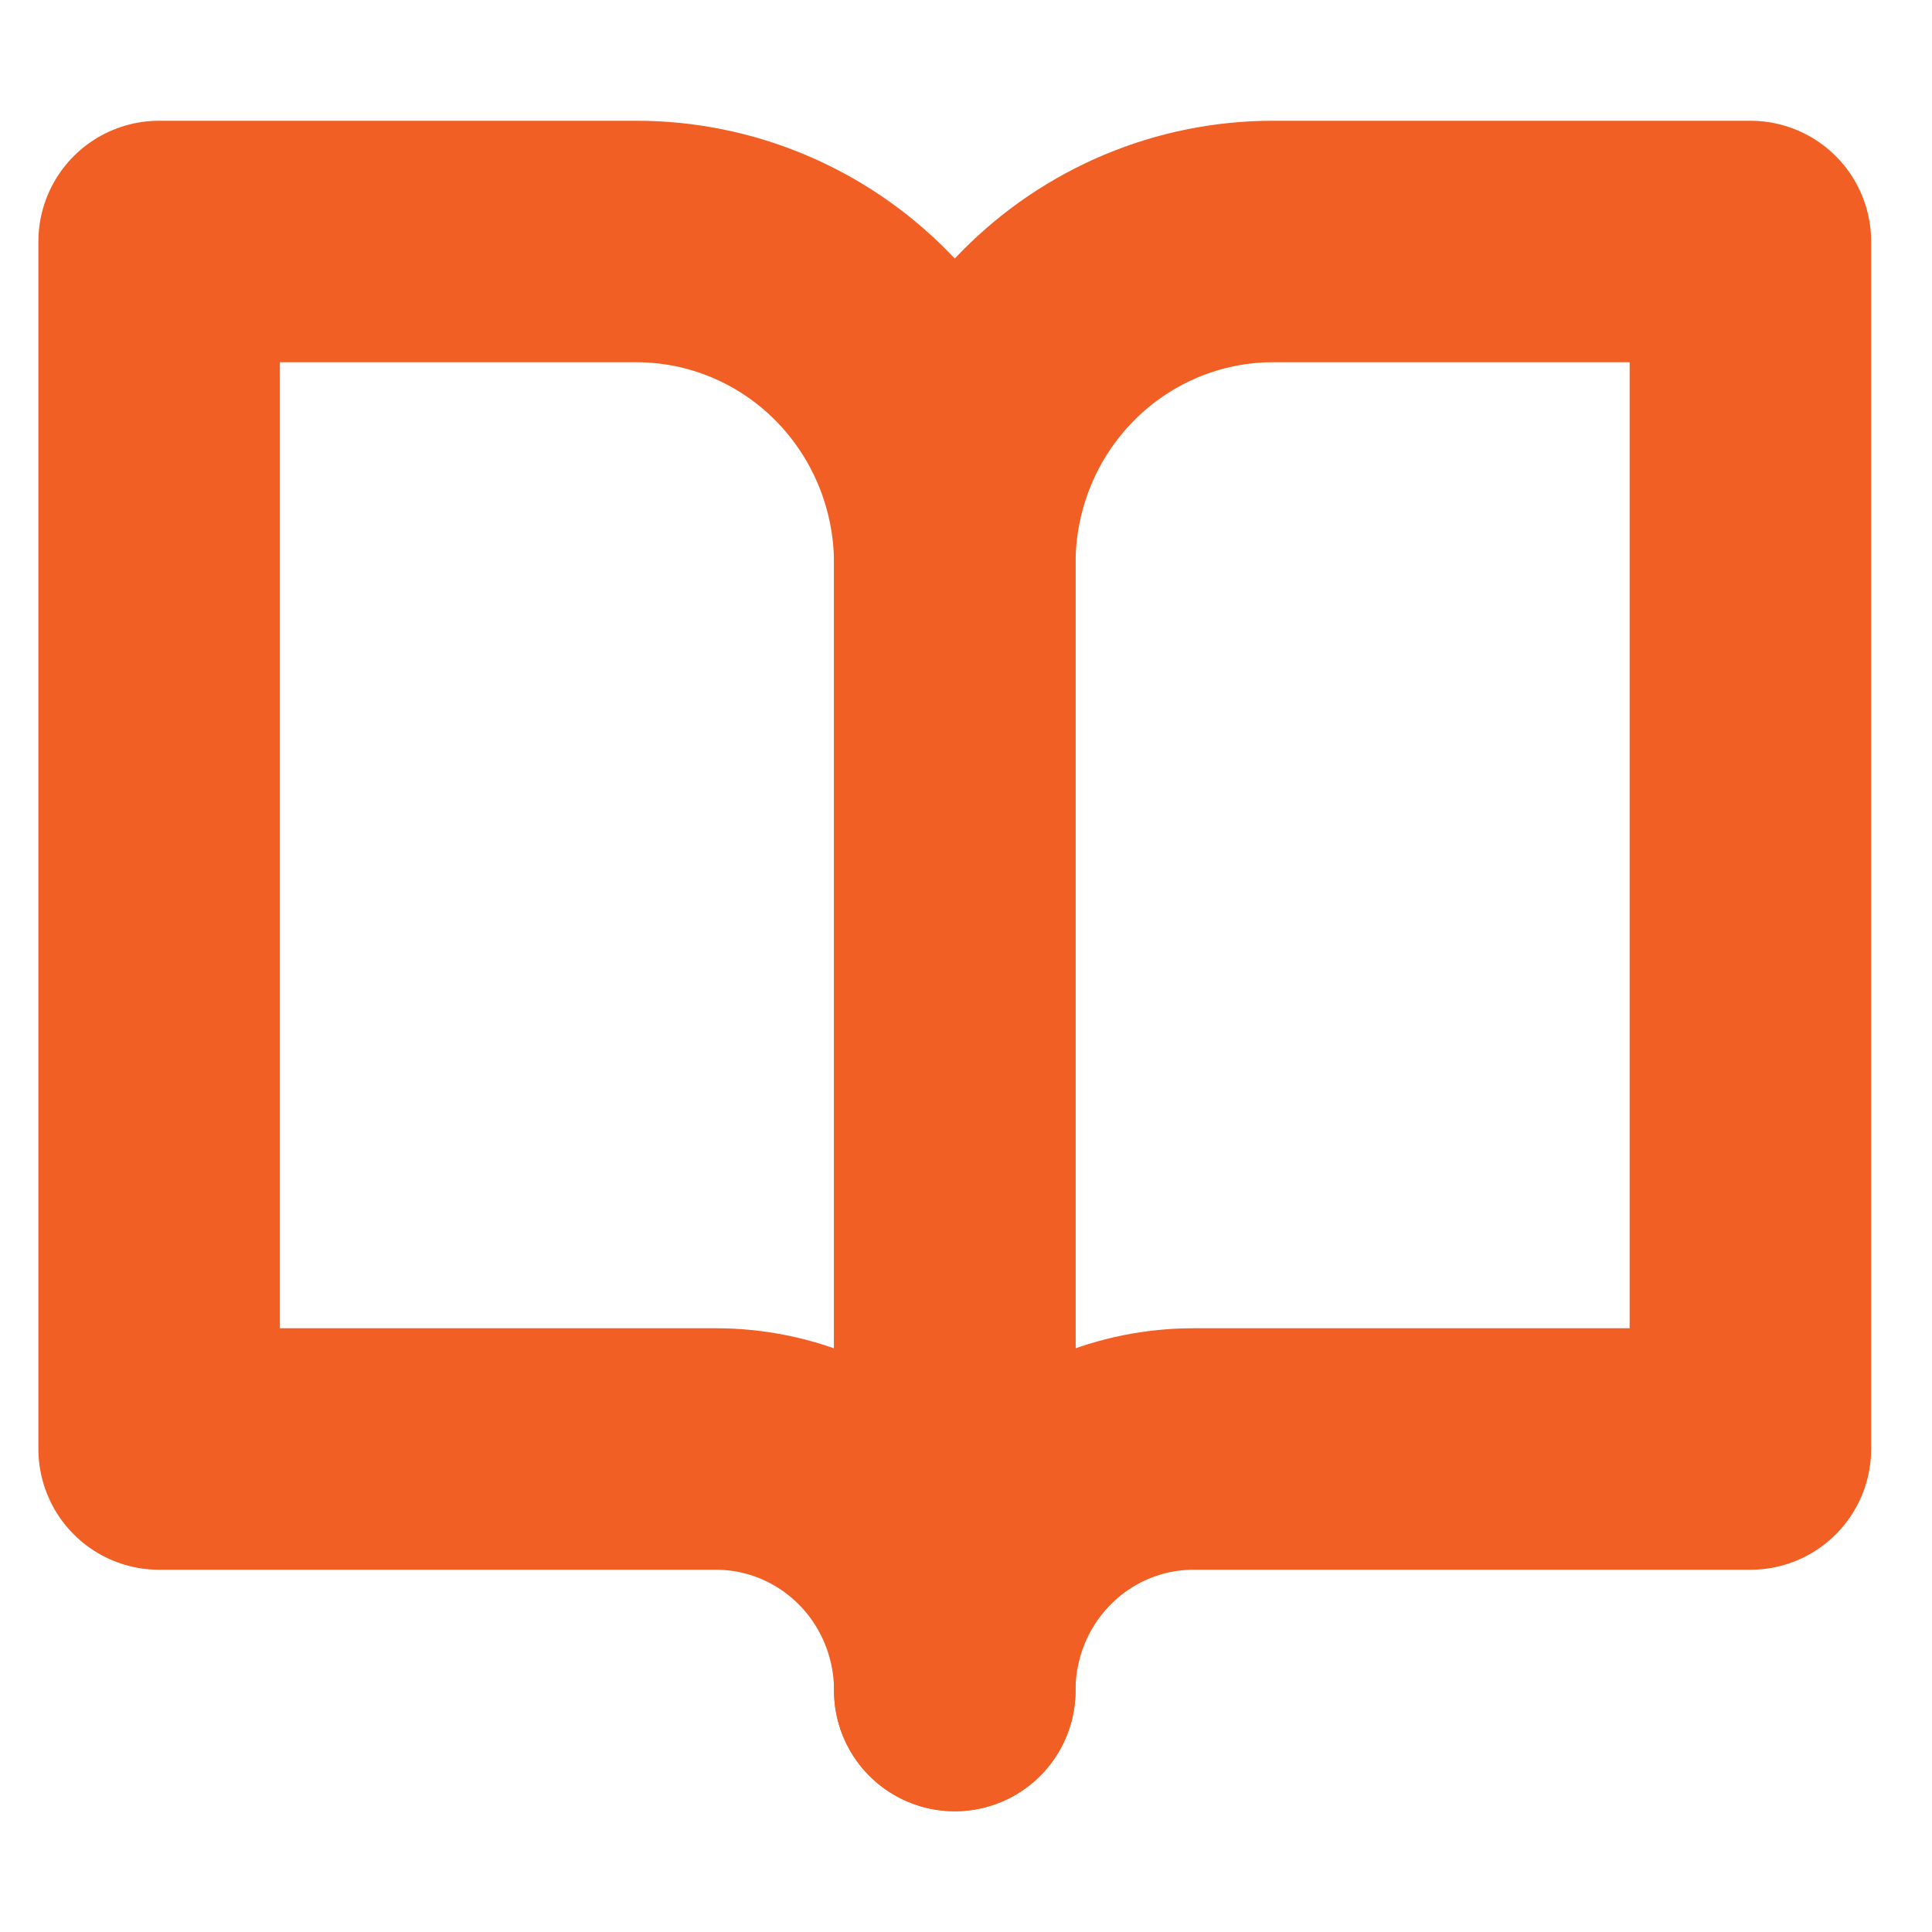
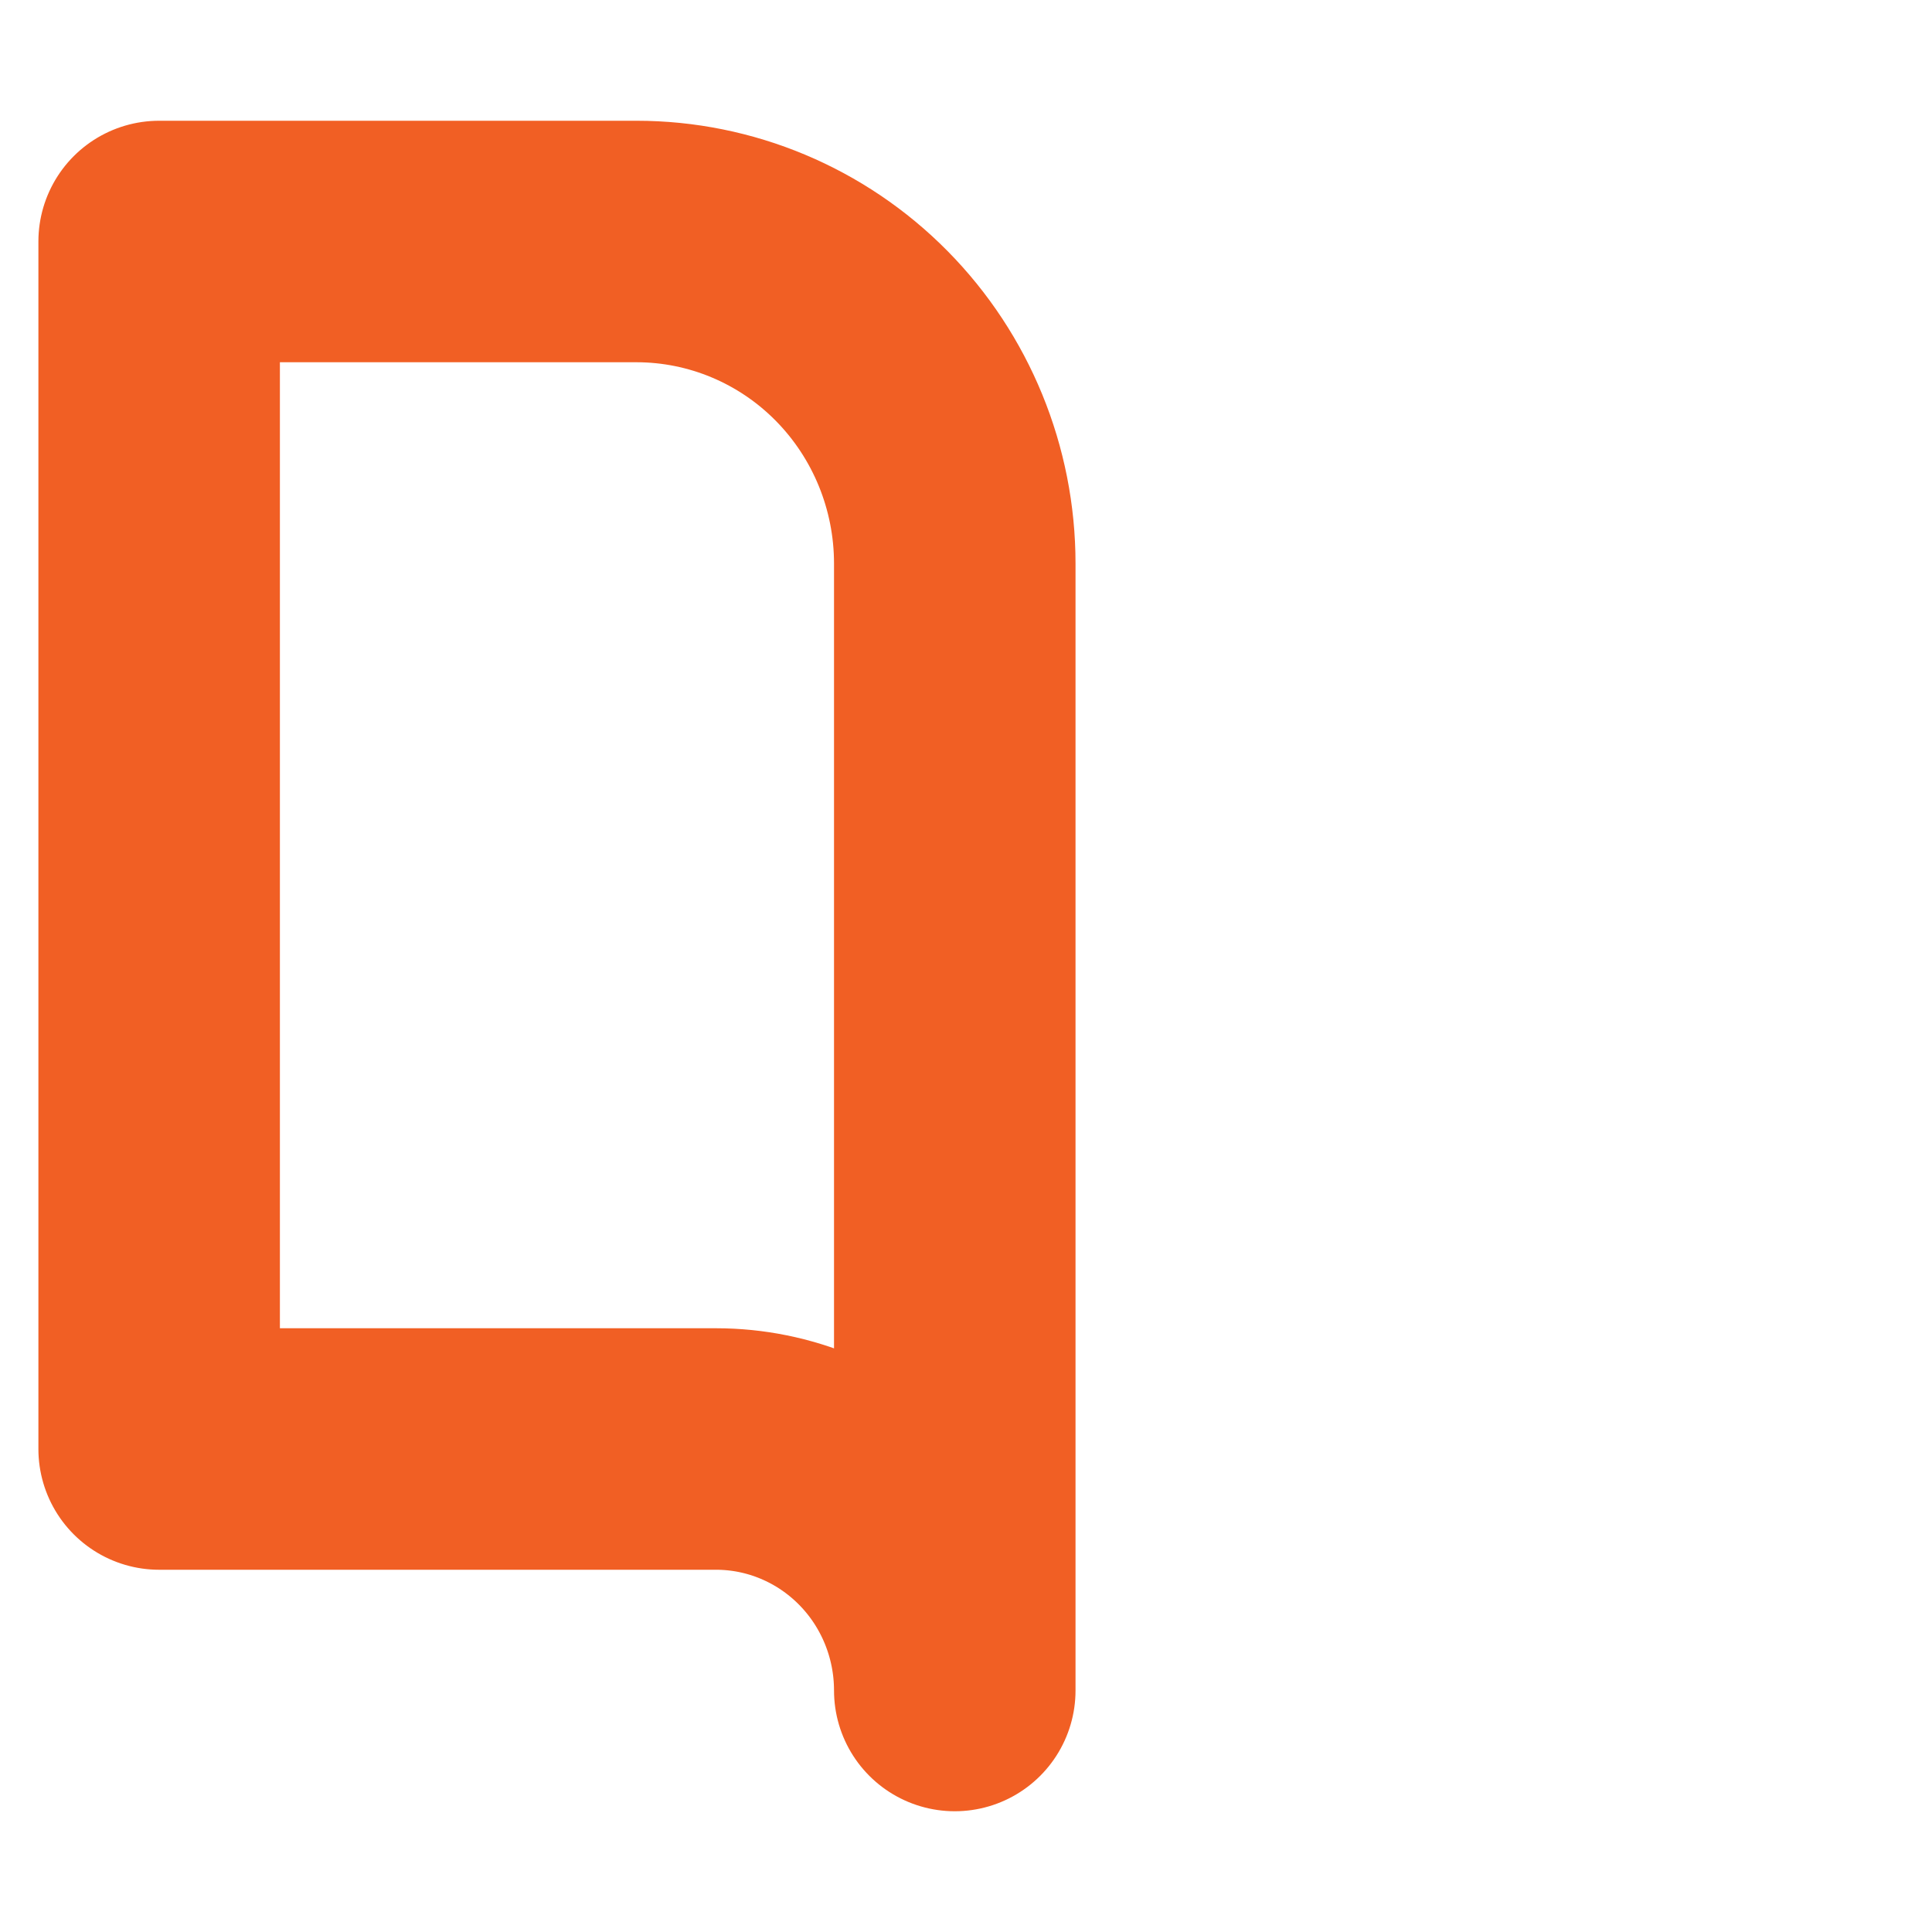
<svg xmlns="http://www.w3.org/2000/svg" width="16" height="16" viewBox="0 0 16 16" fill="none">
  <g clip-path="url(#clip0_219_220)">
-     <path d="M1.318 2H5.271C5.97 2 6.641 2.281 7.135 2.781C7.629 3.281 7.907 3.959 7.907 4.667V14C7.907 13.47 7.699 12.961 7.328 12.586C6.957 12.211 6.454 12 5.93 12H1.318V2Z" stroke="#F15F24" stroke-width="2" stroke-linecap="round" stroke-linejoin="round" />
-     <path d="M14.496 2H10.542C9.843 2 9.173 2.281 8.679 2.781C8.184 3.281 7.907 3.959 7.907 4.667V14C7.907 13.47 8.115 12.961 8.486 12.586C8.856 12.211 9.359 12 9.883 12H14.496V2Z" stroke="#F15F24" stroke-width="2" stroke-linecap="round" stroke-linejoin="round" />
+     <path d="M1.318 2H5.271C5.97 2 6.641 2.281 7.135 2.781C7.629 3.281 7.907 3.959 7.907 4.667V14C7.907 13.47 7.699 12.961 7.328 12.586C6.957 12.211 6.454 12 5.93 12H1.318V2" stroke="#F15F24" stroke-width="2" stroke-linecap="round" stroke-linejoin="round" />
  </g>
  <defs>
    <clipPath id="clip0_219_220">
      <rect width="15.813" height="16" fill="white" />
    </clipPath>
  </defs>
</svg>